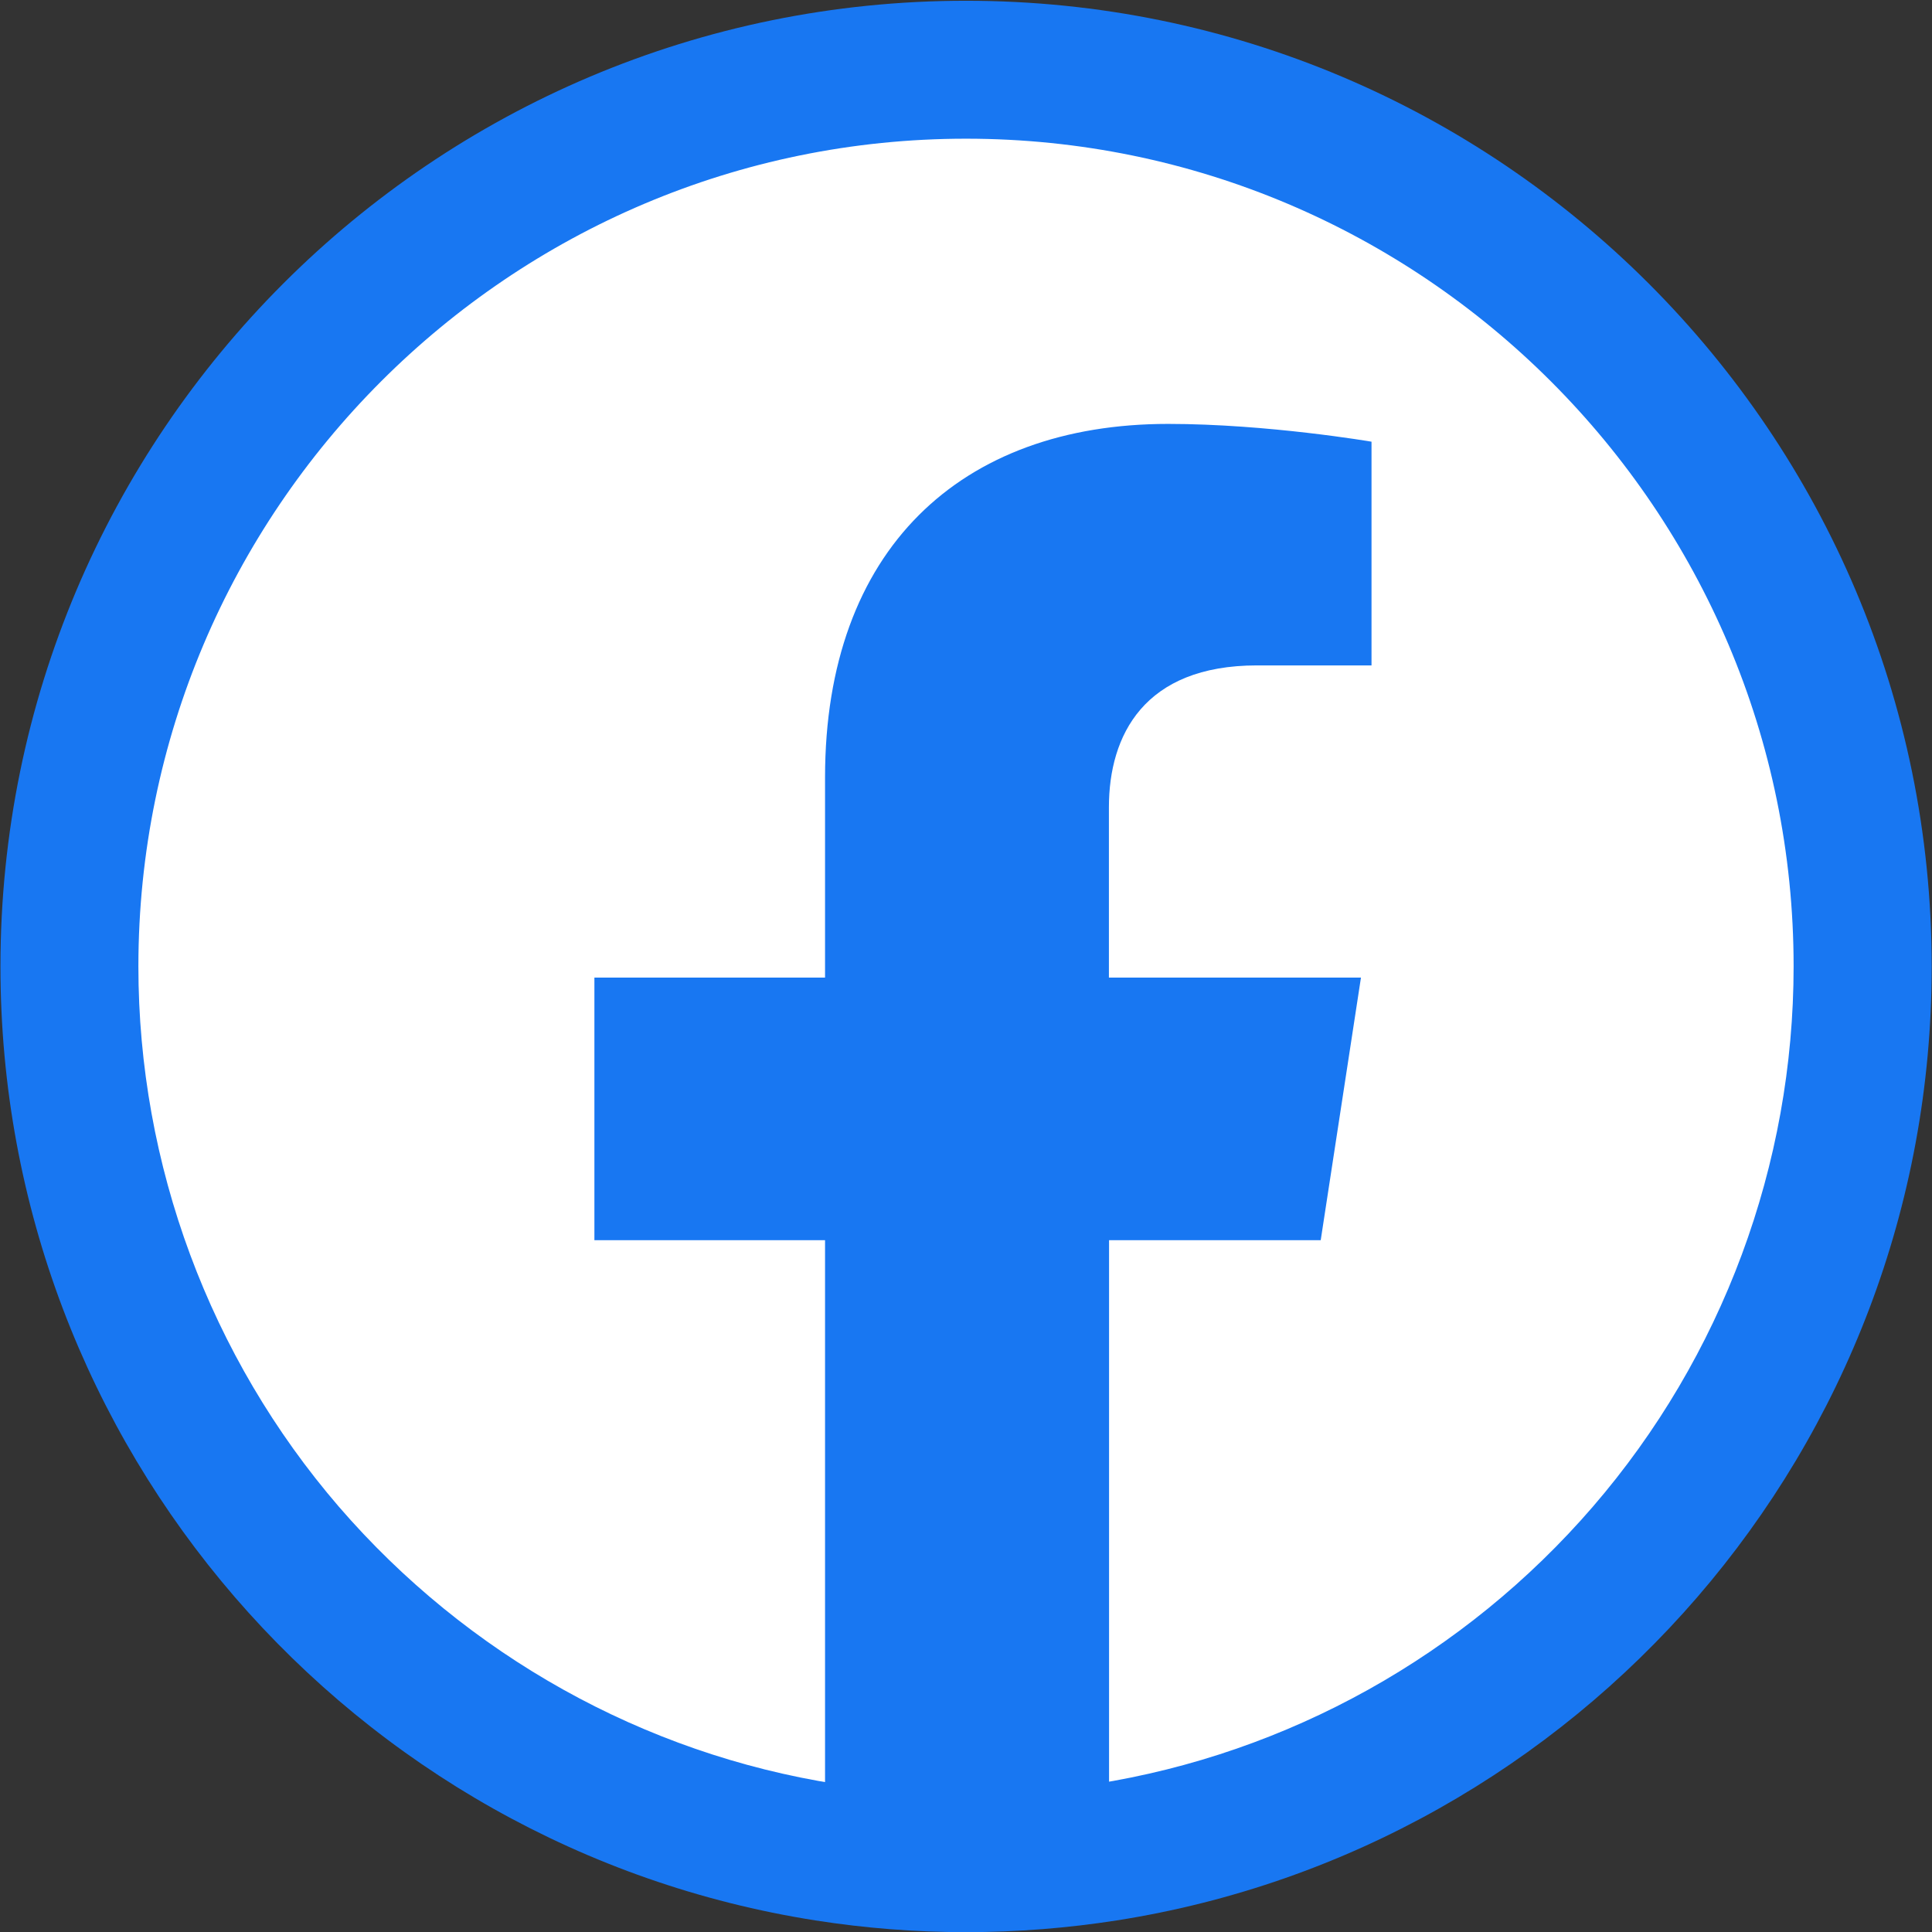
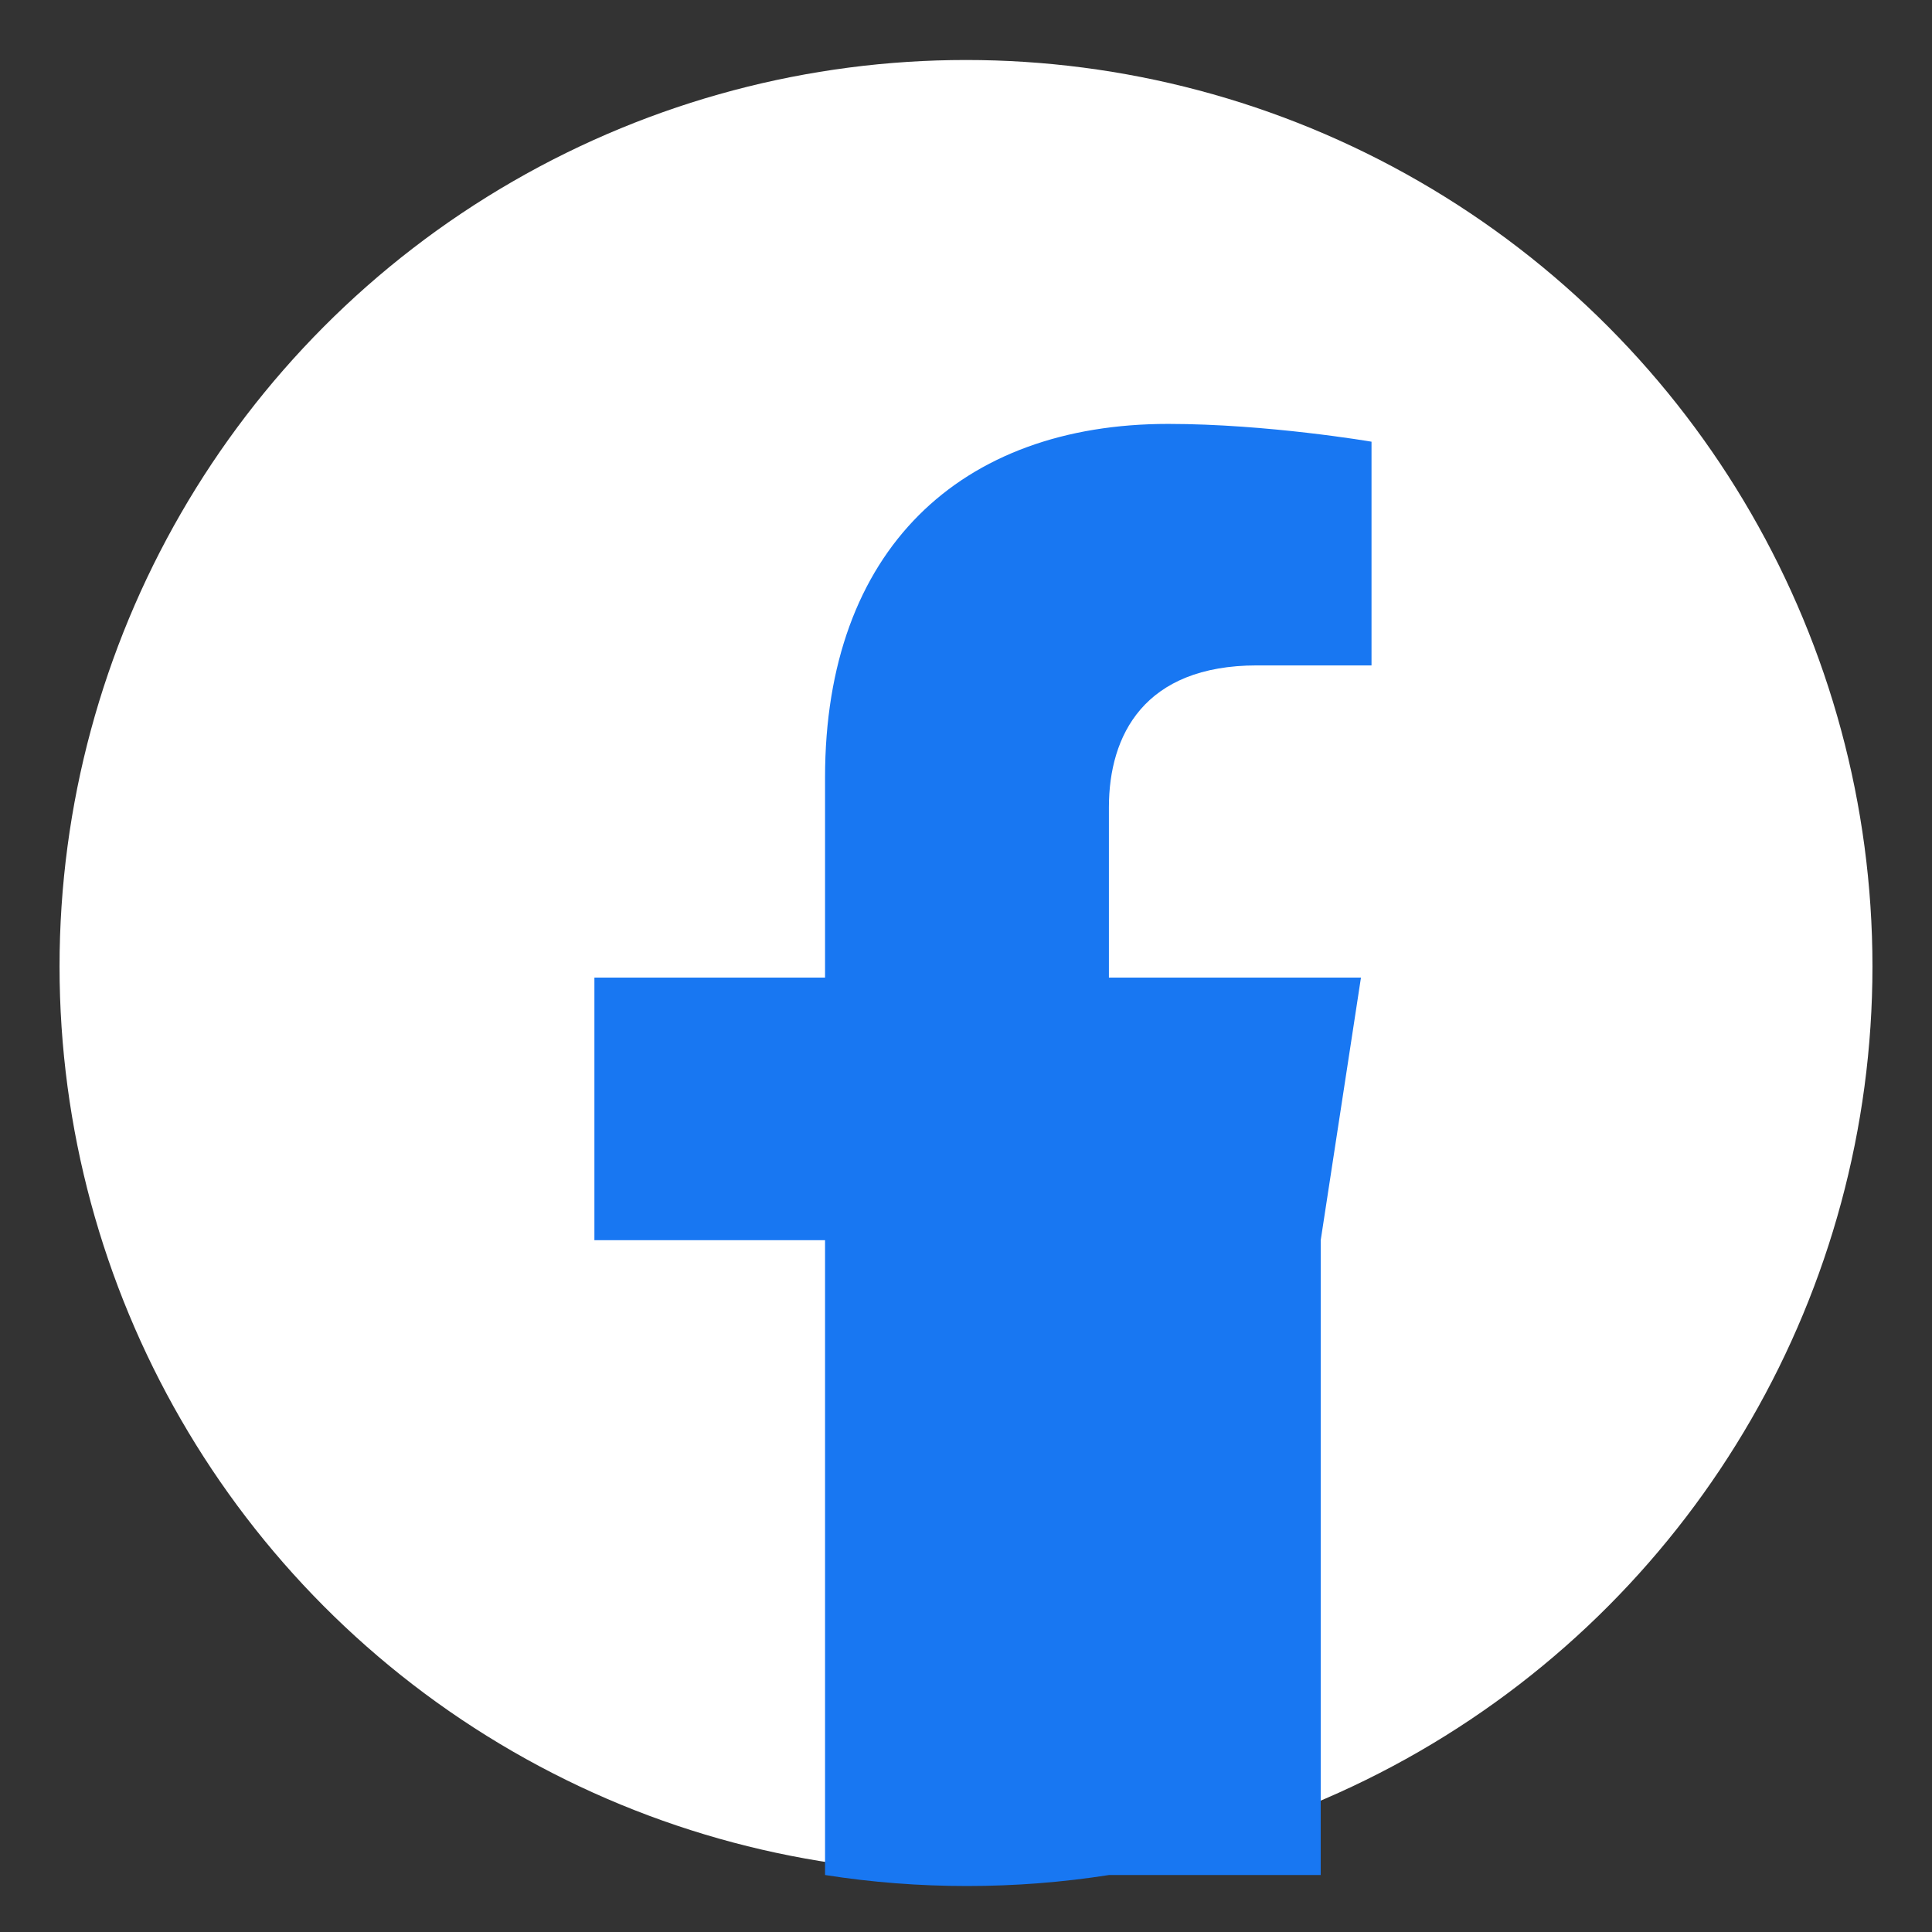
<svg xmlns="http://www.w3.org/2000/svg" version="1.1" id="Calque_1" x="0px" y="0px" viewBox="0 0 1281.6 1281.6" style="enable-background:new 0 0 1281.6 1281.6;" xml:space="preserve">
  <rect x="0" y="0" width="1281.6" height="1281.6" fill="#333333" stroke="none" />
  <style type="text/css">
	.st0{fill:#FFFFFF;}
	.st1{fill:#1877F2;}
</style>
  <g>
    <circle class="st0" cx="640.8" cy="641.1" r="601.3" />
-     <path class="st1" d="M640.8,92c302.7,0,549,246.3,549,549c0,131.6-47.3,259-133.2,358.5c-85,98.5-202.2,163.8-330,183.9   c-28.2,4.4-57.1,6.7-86,6.7c-28.6,0-57.5-2.2-85.8-6.7c-127.8-20-244.9-85.4-330-183.9C139.1,900,91.8,772.7,91.8,641.1   C91.8,338.3,338.1,92,640.8,92 M640.8,0.5C287,0.5,0.3,287.3,0.3,641.1c0,319.7,234.2,584.7,540.5,632.8   c33.1,5.2,66.5,7.8,99.9,7.8c0,0,0.1,0,0.1,0c34,0,67.5-2.7,100.1-7.8c306.2-48.1,540.5-313,540.5-632.8   C1281.3,287.3,994.6,0.5,640.8,0.5L640.8,0.5z" />
-     <path class="st1" d="M876.1,822.7l26.7-174.2H735.6v-113c0-47.7,23.3-94.1,98.2-94.1h76V293c0,0-69-11.8-134.9-11.8   c-137.7,0-227.6,83.4-227.6,234.5v132.8h-153v174.2h153v421.1c31.2,4.9,62.6,7.3,94.2,7.3c32,0,63.5-2.5,94.2-7.3V822.7H876.1" />
+     <path class="st1" d="M876.1,822.7l26.7-174.2H735.6v-113c0-47.7,23.3-94.1,98.2-94.1h76V293c0,0-69-11.8-134.9-11.8   c-137.7,0-227.6,83.4-227.6,234.5v132.8h-153v174.2h153v421.1c31.2,4.9,62.6,7.3,94.2,7.3c32,0,63.5-2.5,94.2-7.3H876.1" />
  </g>
</svg>